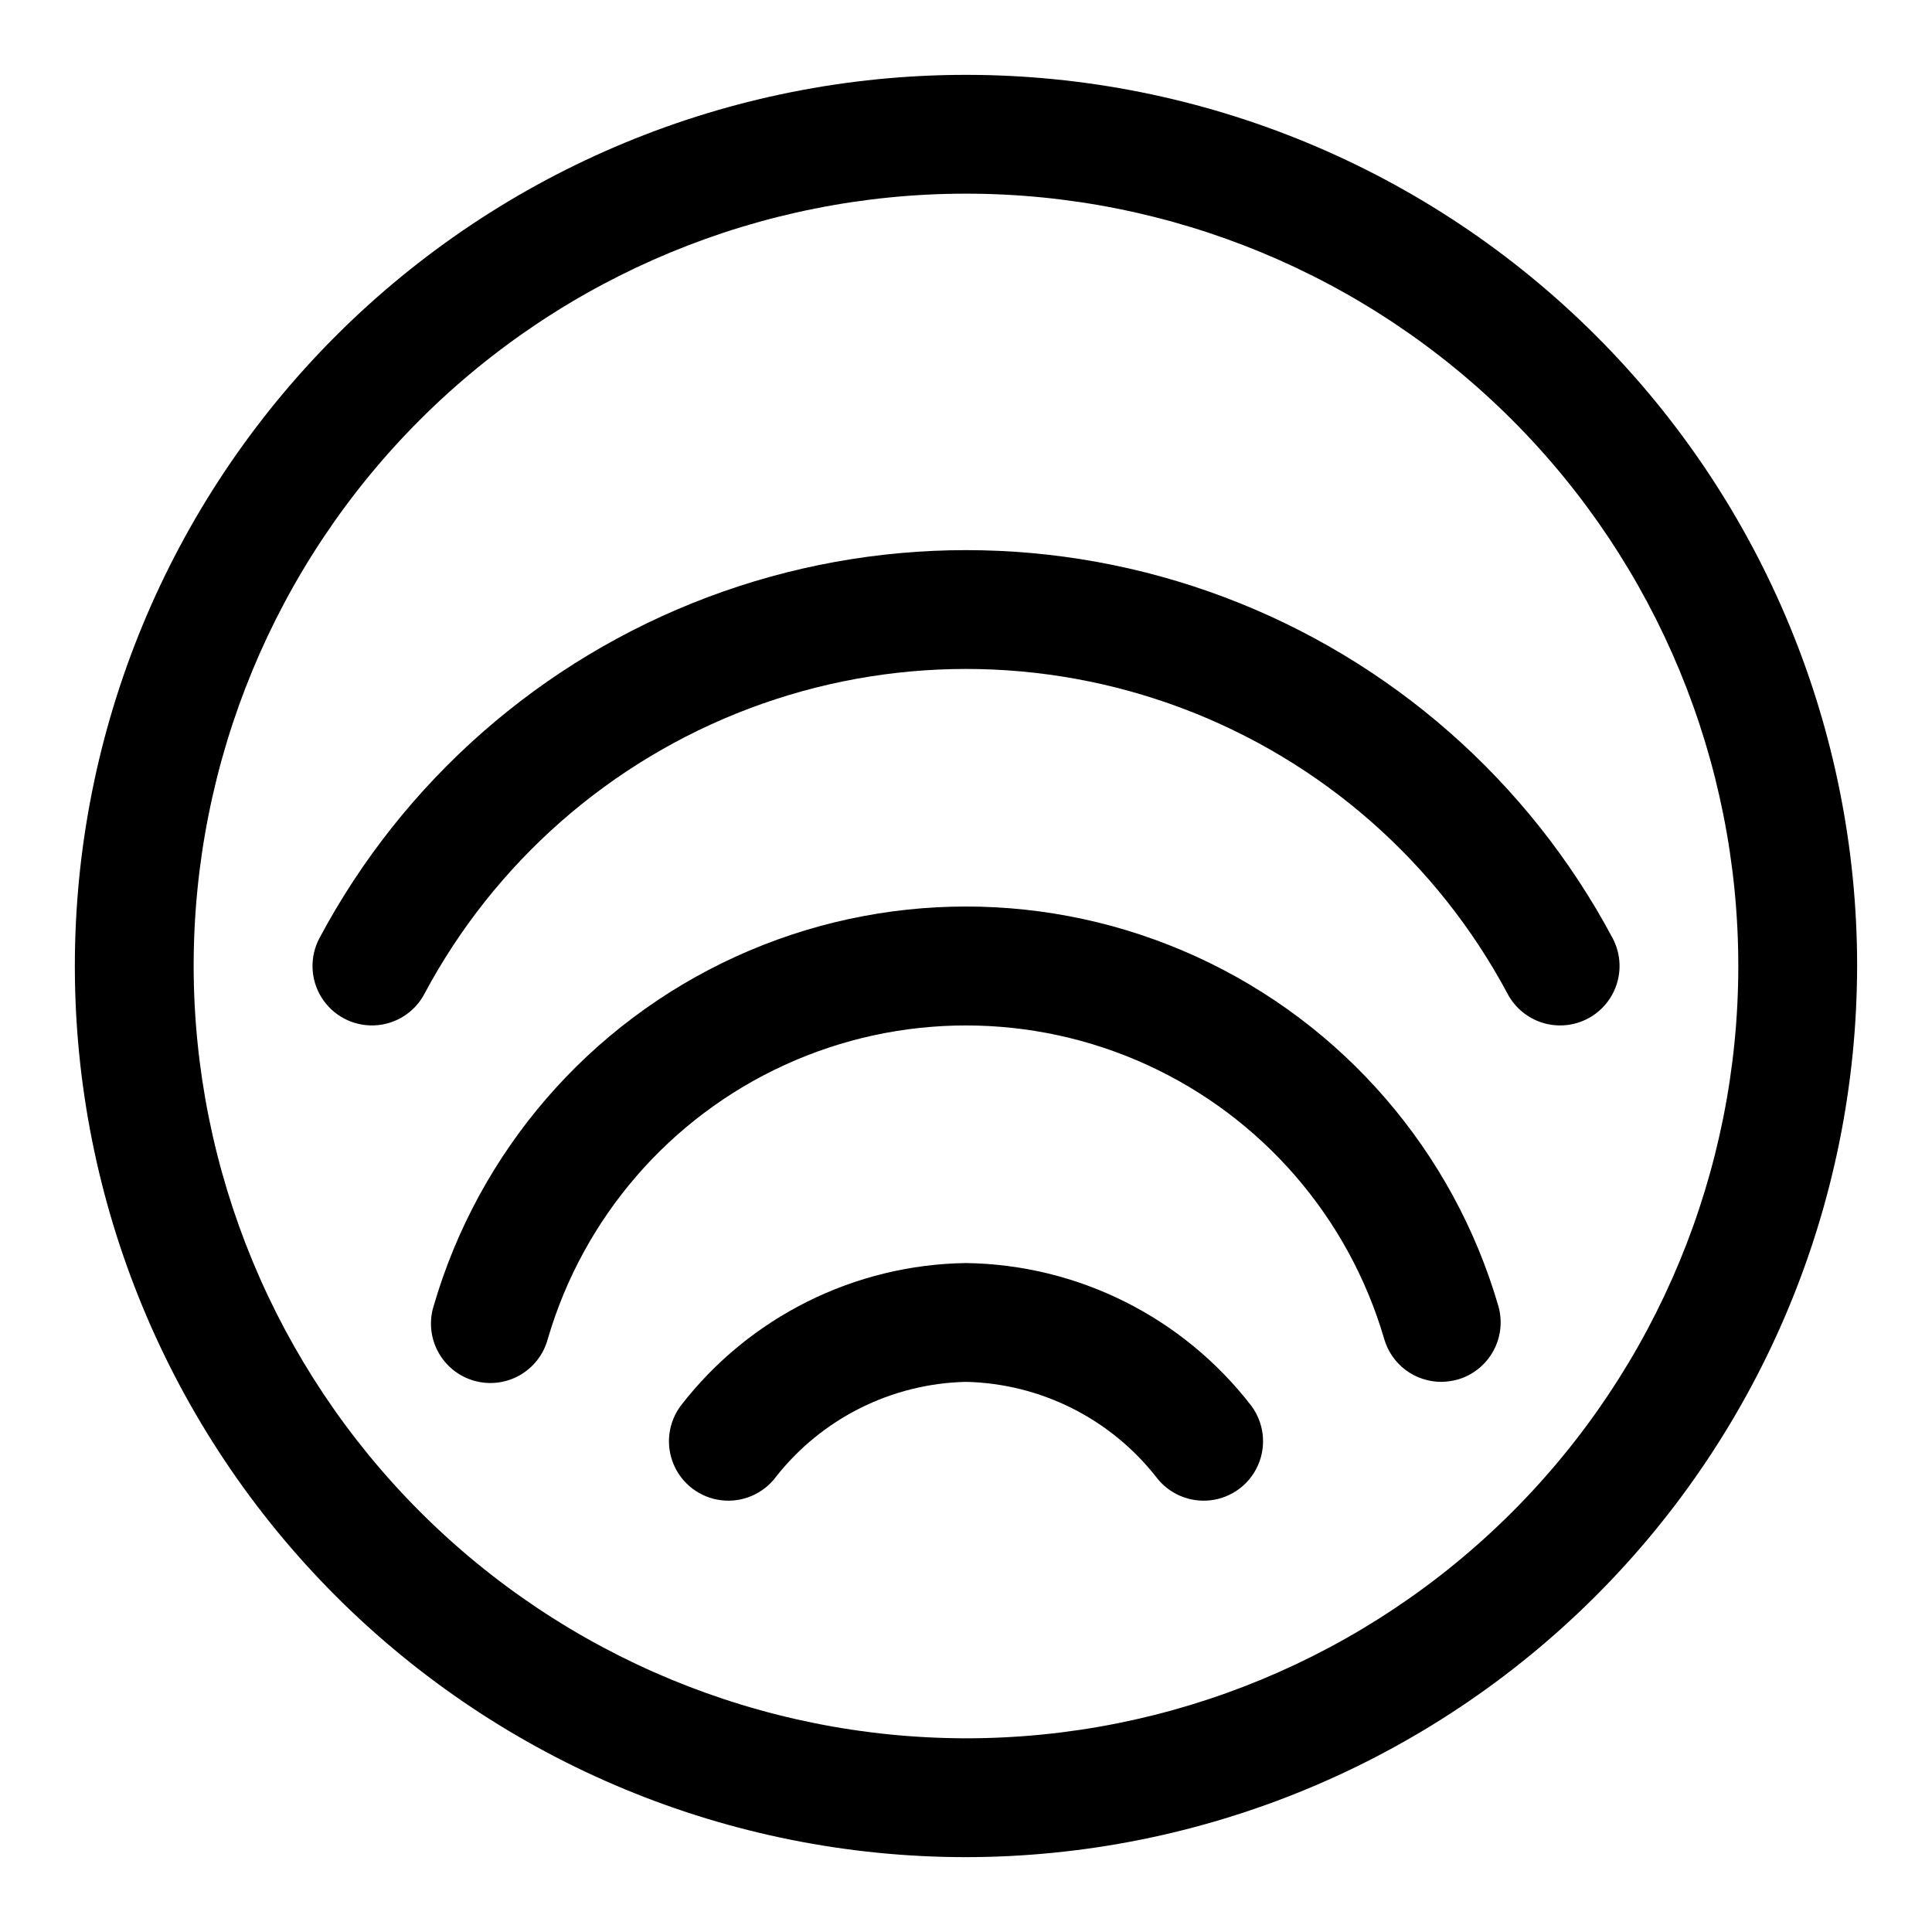
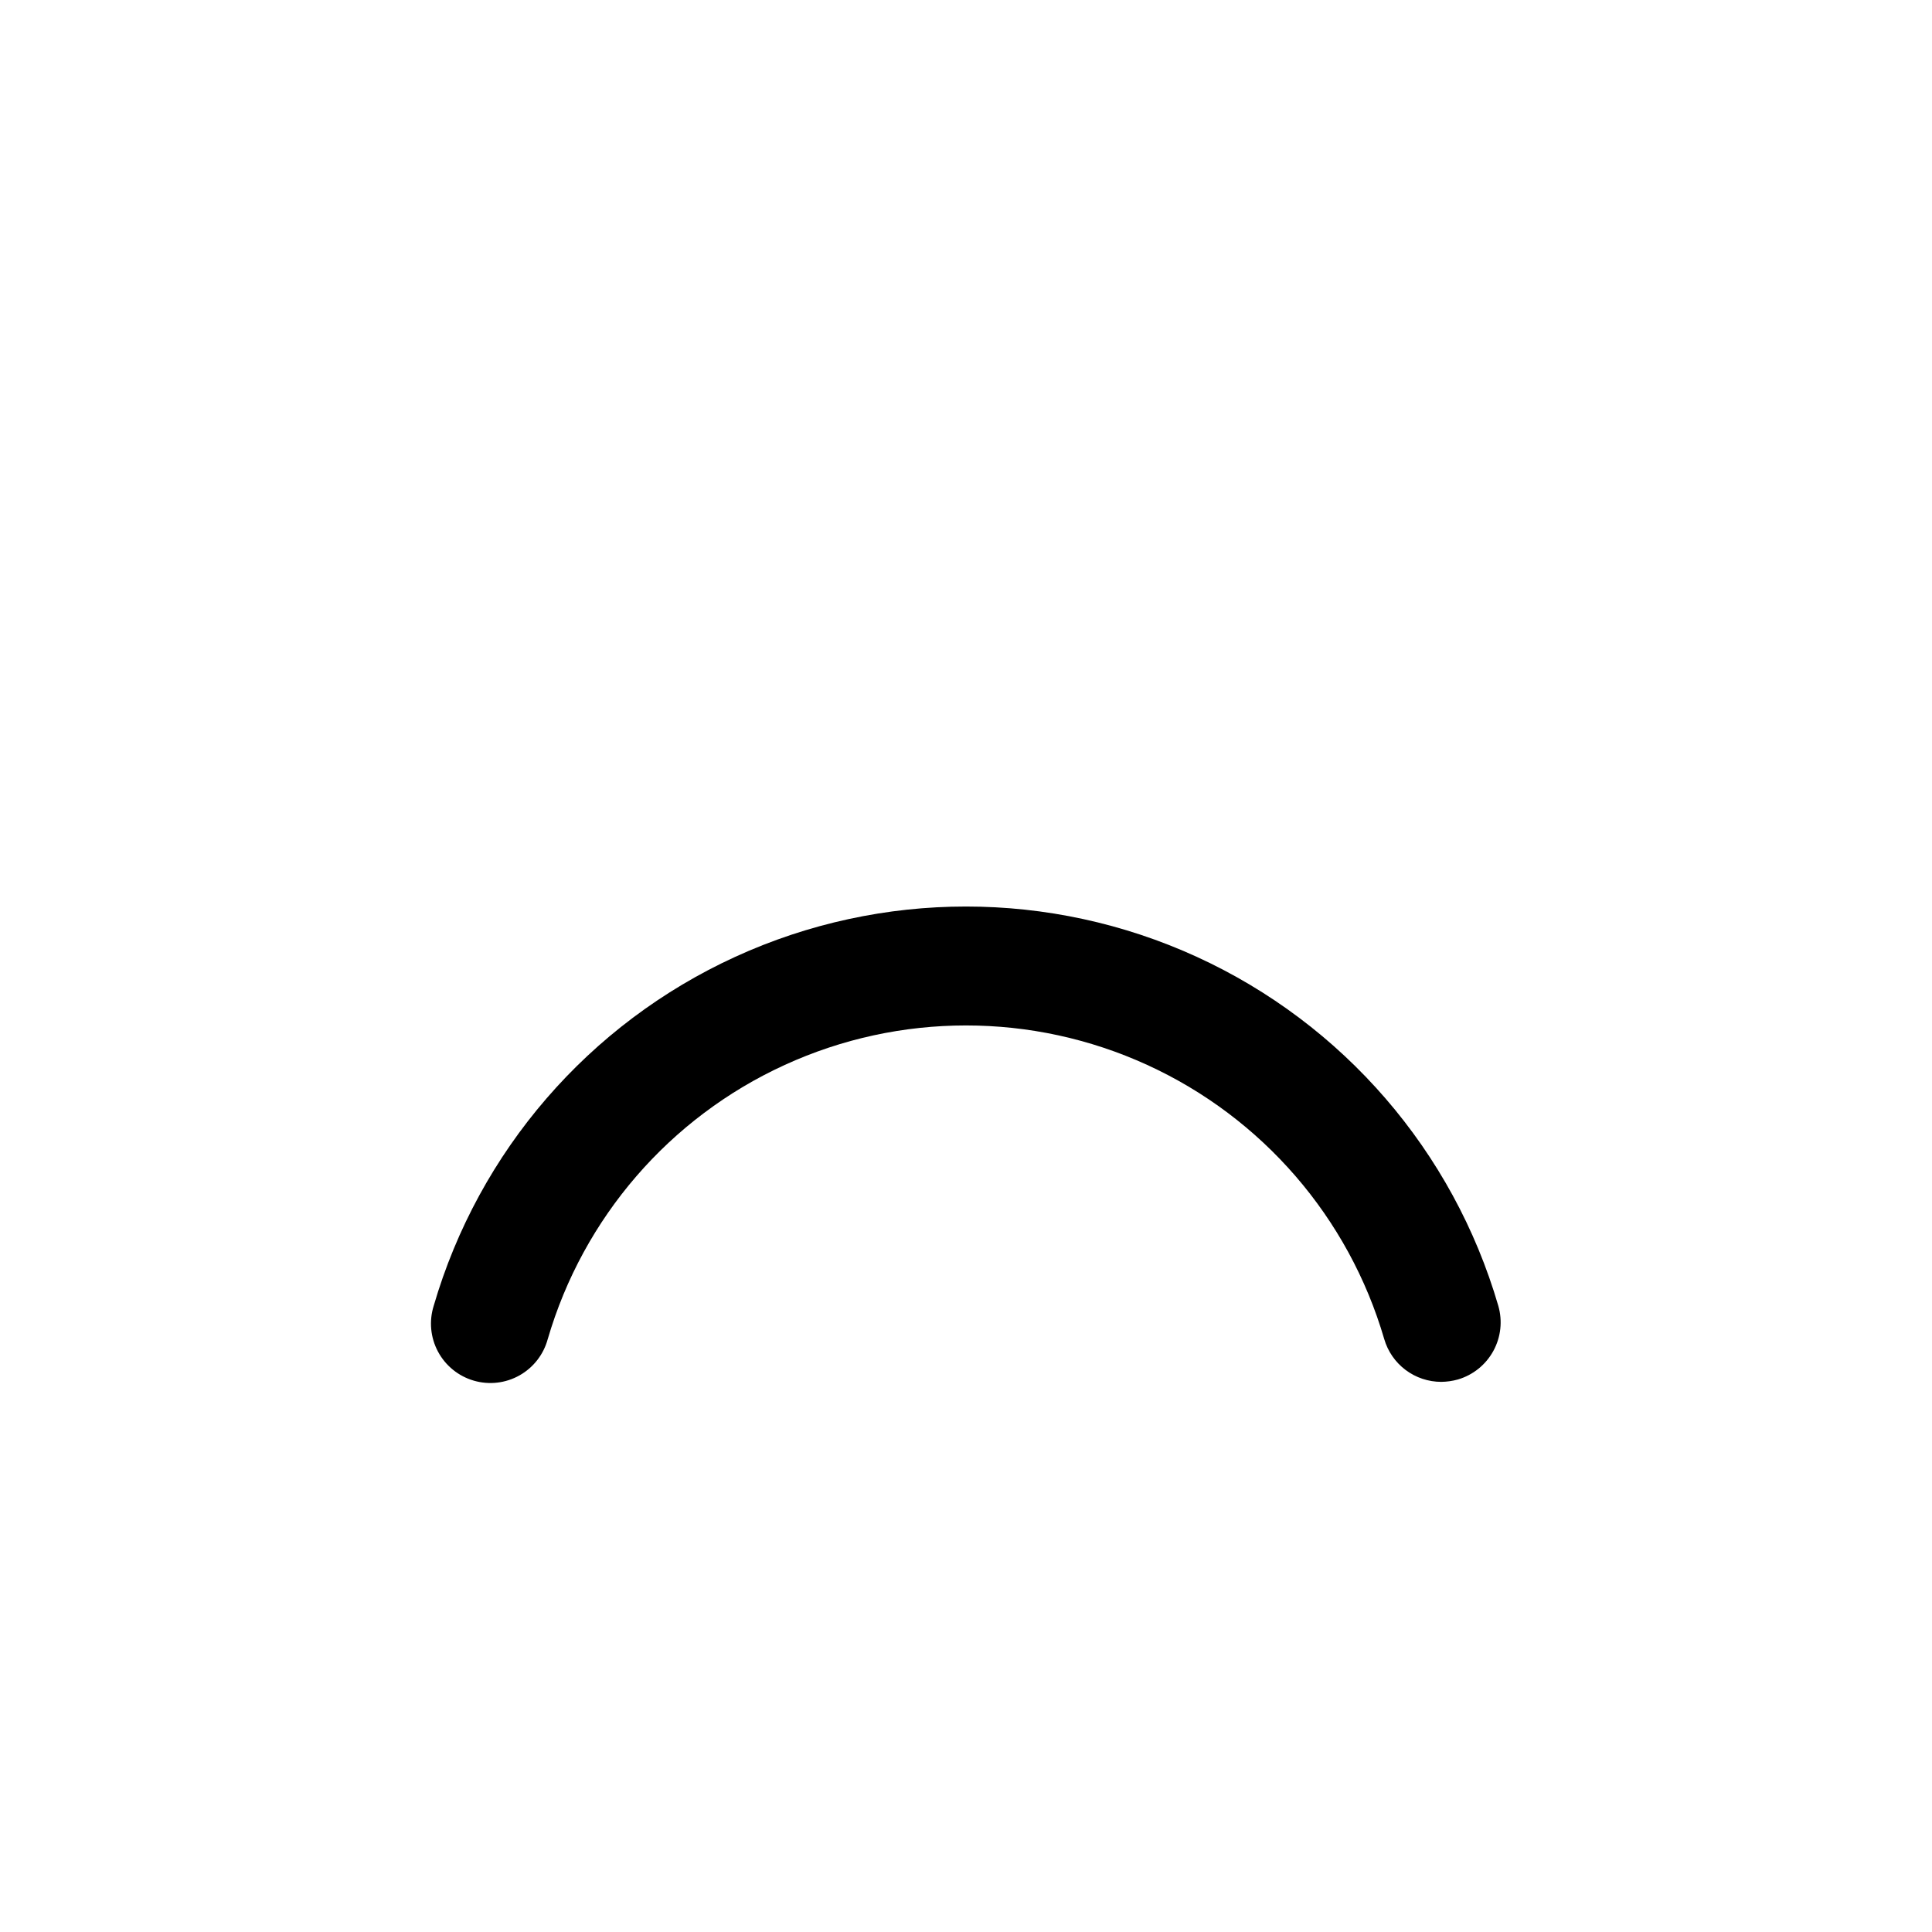
<svg xmlns="http://www.w3.org/2000/svg" fill="#000000" width="800px" height="800px" version="1.1" viewBox="144 144 512 512">
  <g>
-     <path d="m636.16 400c0-62.637-24.883-122.7-69.172-166.99-44.289-44.289-104.36-69.172-166.99-69.172-62.637 0-122.7 24.883-166.99 69.172-44.289 44.289-69.172 104.36-69.172 166.99 0 62.633 24.883 122.7 69.172 166.99 44.289 44.289 104.36 69.172 166.99 69.172 62.609-0.07 122.64-24.973 166.91-69.246 44.273-44.273 69.176-104.3 69.246-166.91zm-440.84 0c0-54.285 21.566-106.34 59.949-144.73 38.383-38.383 90.441-59.949 144.73-59.949 54.281 0 106.34 21.566 144.72 59.949 38.387 38.383 59.949 90.441 59.949 144.73 0 54.281-21.562 106.34-59.949 144.72-38.383 38.387-90.441 59.949-144.72 59.949-54.266-0.062-106.29-21.648-144.66-60.016-38.371-38.371-59.957-90.395-60.02-144.66z" />
-     <path d="m349.62 535.4c12.184-15.508 30.664-24.75 50.383-25.191 19.715 0.445 38.195 9.684 50.379 25.191 3.375 4.5 8.895 6.856 14.48 6.184 5.582-0.672 10.383-4.273 12.594-9.445 2.211-5.176 1.492-11.133-1.883-15.633-18.105-23.465-45.938-37.379-75.57-37.785-29.633 0.418-57.457 14.328-75.574 37.785-3.375 4.5-4.09 10.457-1.883 15.633 2.211 5.172 7.012 8.773 12.598 9.445 5.582 0.672 11.102-1.684 14.477-6.184z" />
    <path d="m289.16 498.87c9.395-32.191 32.32-58.711 62.816-72.656 30.496-13.949 65.547-13.949 96.043 0 30.496 13.945 53.422 40.465 62.816 72.656 0.953 3.269 2.941 6.144 5.668 8.188 2.727 2.043 6.039 3.148 9.445 3.148 1.492-0.016 2.977-0.227 4.41-0.629 4.004-1.176 7.383-3.891 9.387-7.551 2.008-3.66 2.481-7.965 1.32-11.973-11.949-40.98-41.125-74.738-79.941-92.496-38.816-17.758-83.438-17.758-122.25 0-38.816 17.758-67.992 51.516-79.938 92.496-1.27 4.039-0.859 8.418 1.141 12.148 2 3.734 5.418 6.504 9.48 7.684 4.066 1.184 8.438 0.68 12.125-1.398s6.383-5.555 7.481-9.641z" />
-     <path d="m256.46 407.41c18.586-34.855 49.223-61.758 86.188-75.688 36.969-13.926 77.738-13.926 114.71 0 36.965 13.93 67.602 40.832 86.188 75.688 1.969 3.688 5.316 6.441 9.312 7.656 3.996 1.219 8.312 0.797 12-1.168 3.688-1.969 6.441-5.316 7.656-9.312 1.219-3.996 0.797-8.312-1.172-12-22.188-41.602-58.758-73.711-102.88-90.332-44.121-16.621-92.785-16.621-136.91 0s-80.691 48.73-102.88 90.332c-2.648 4.965-2.445 10.969 0.527 15.742 2.977 4.777 8.277 7.602 13.902 7.414 5.621-0.191 10.719-3.367 13.367-8.332z" />
  </g>
</svg>